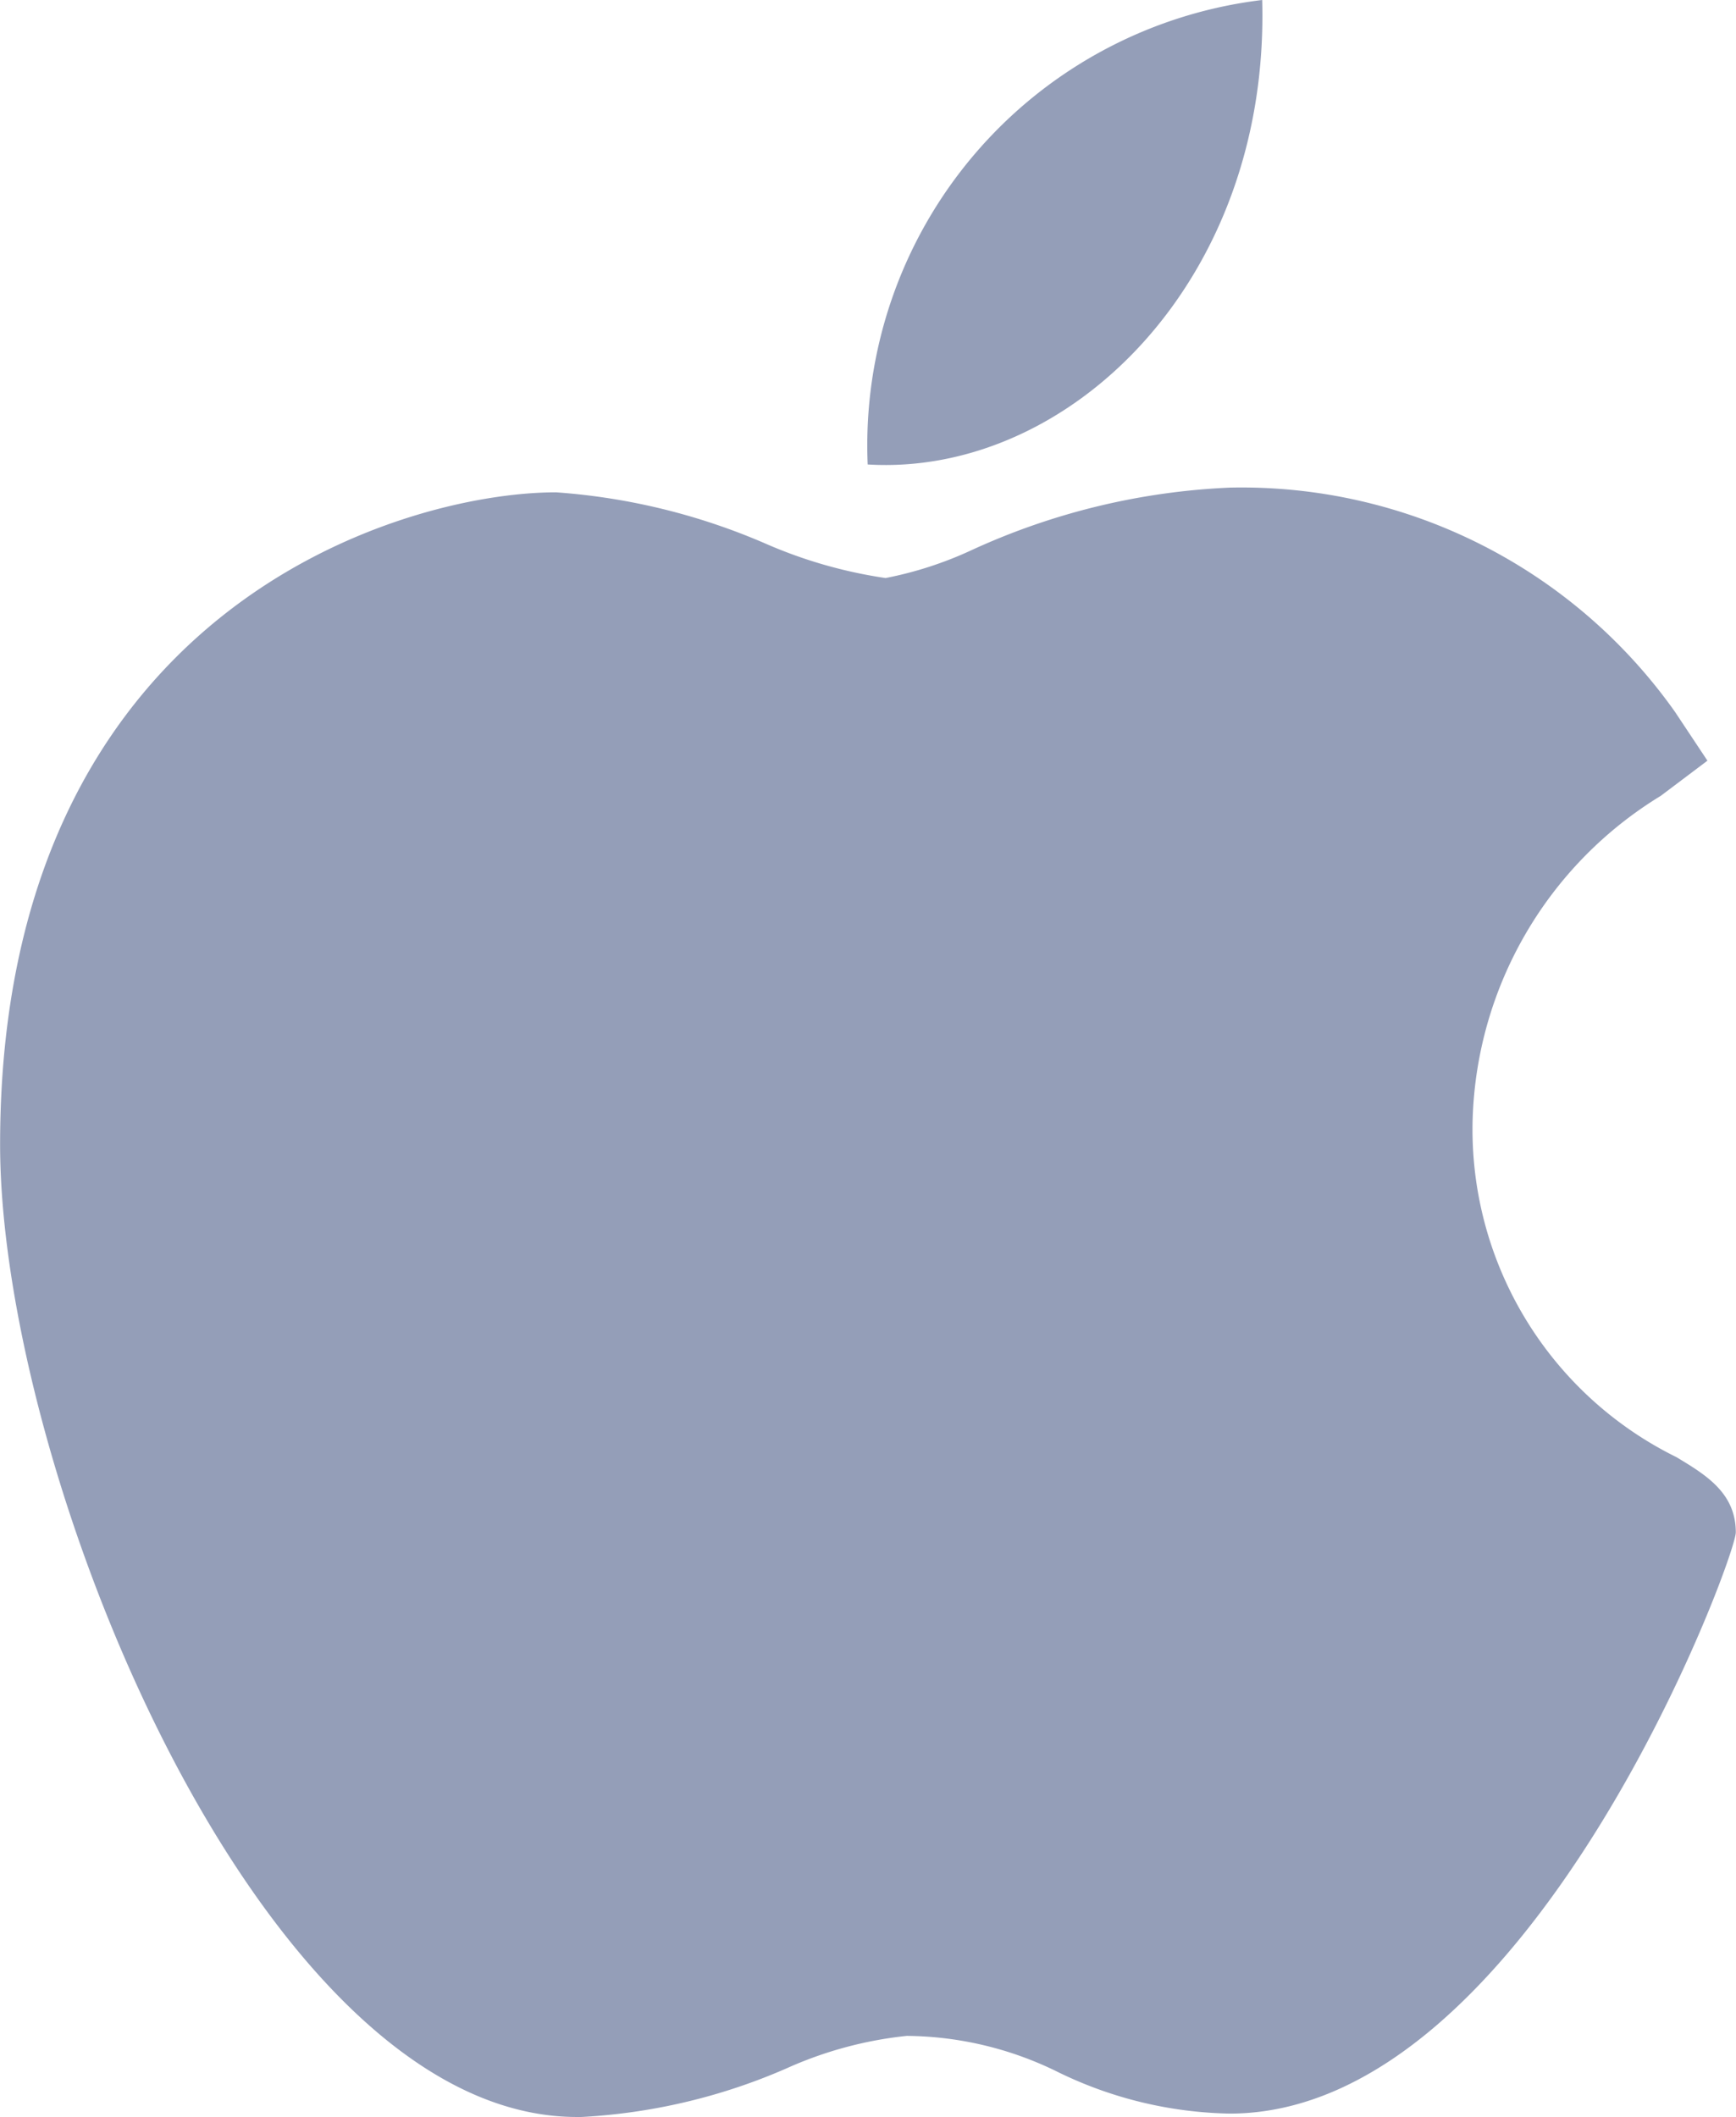
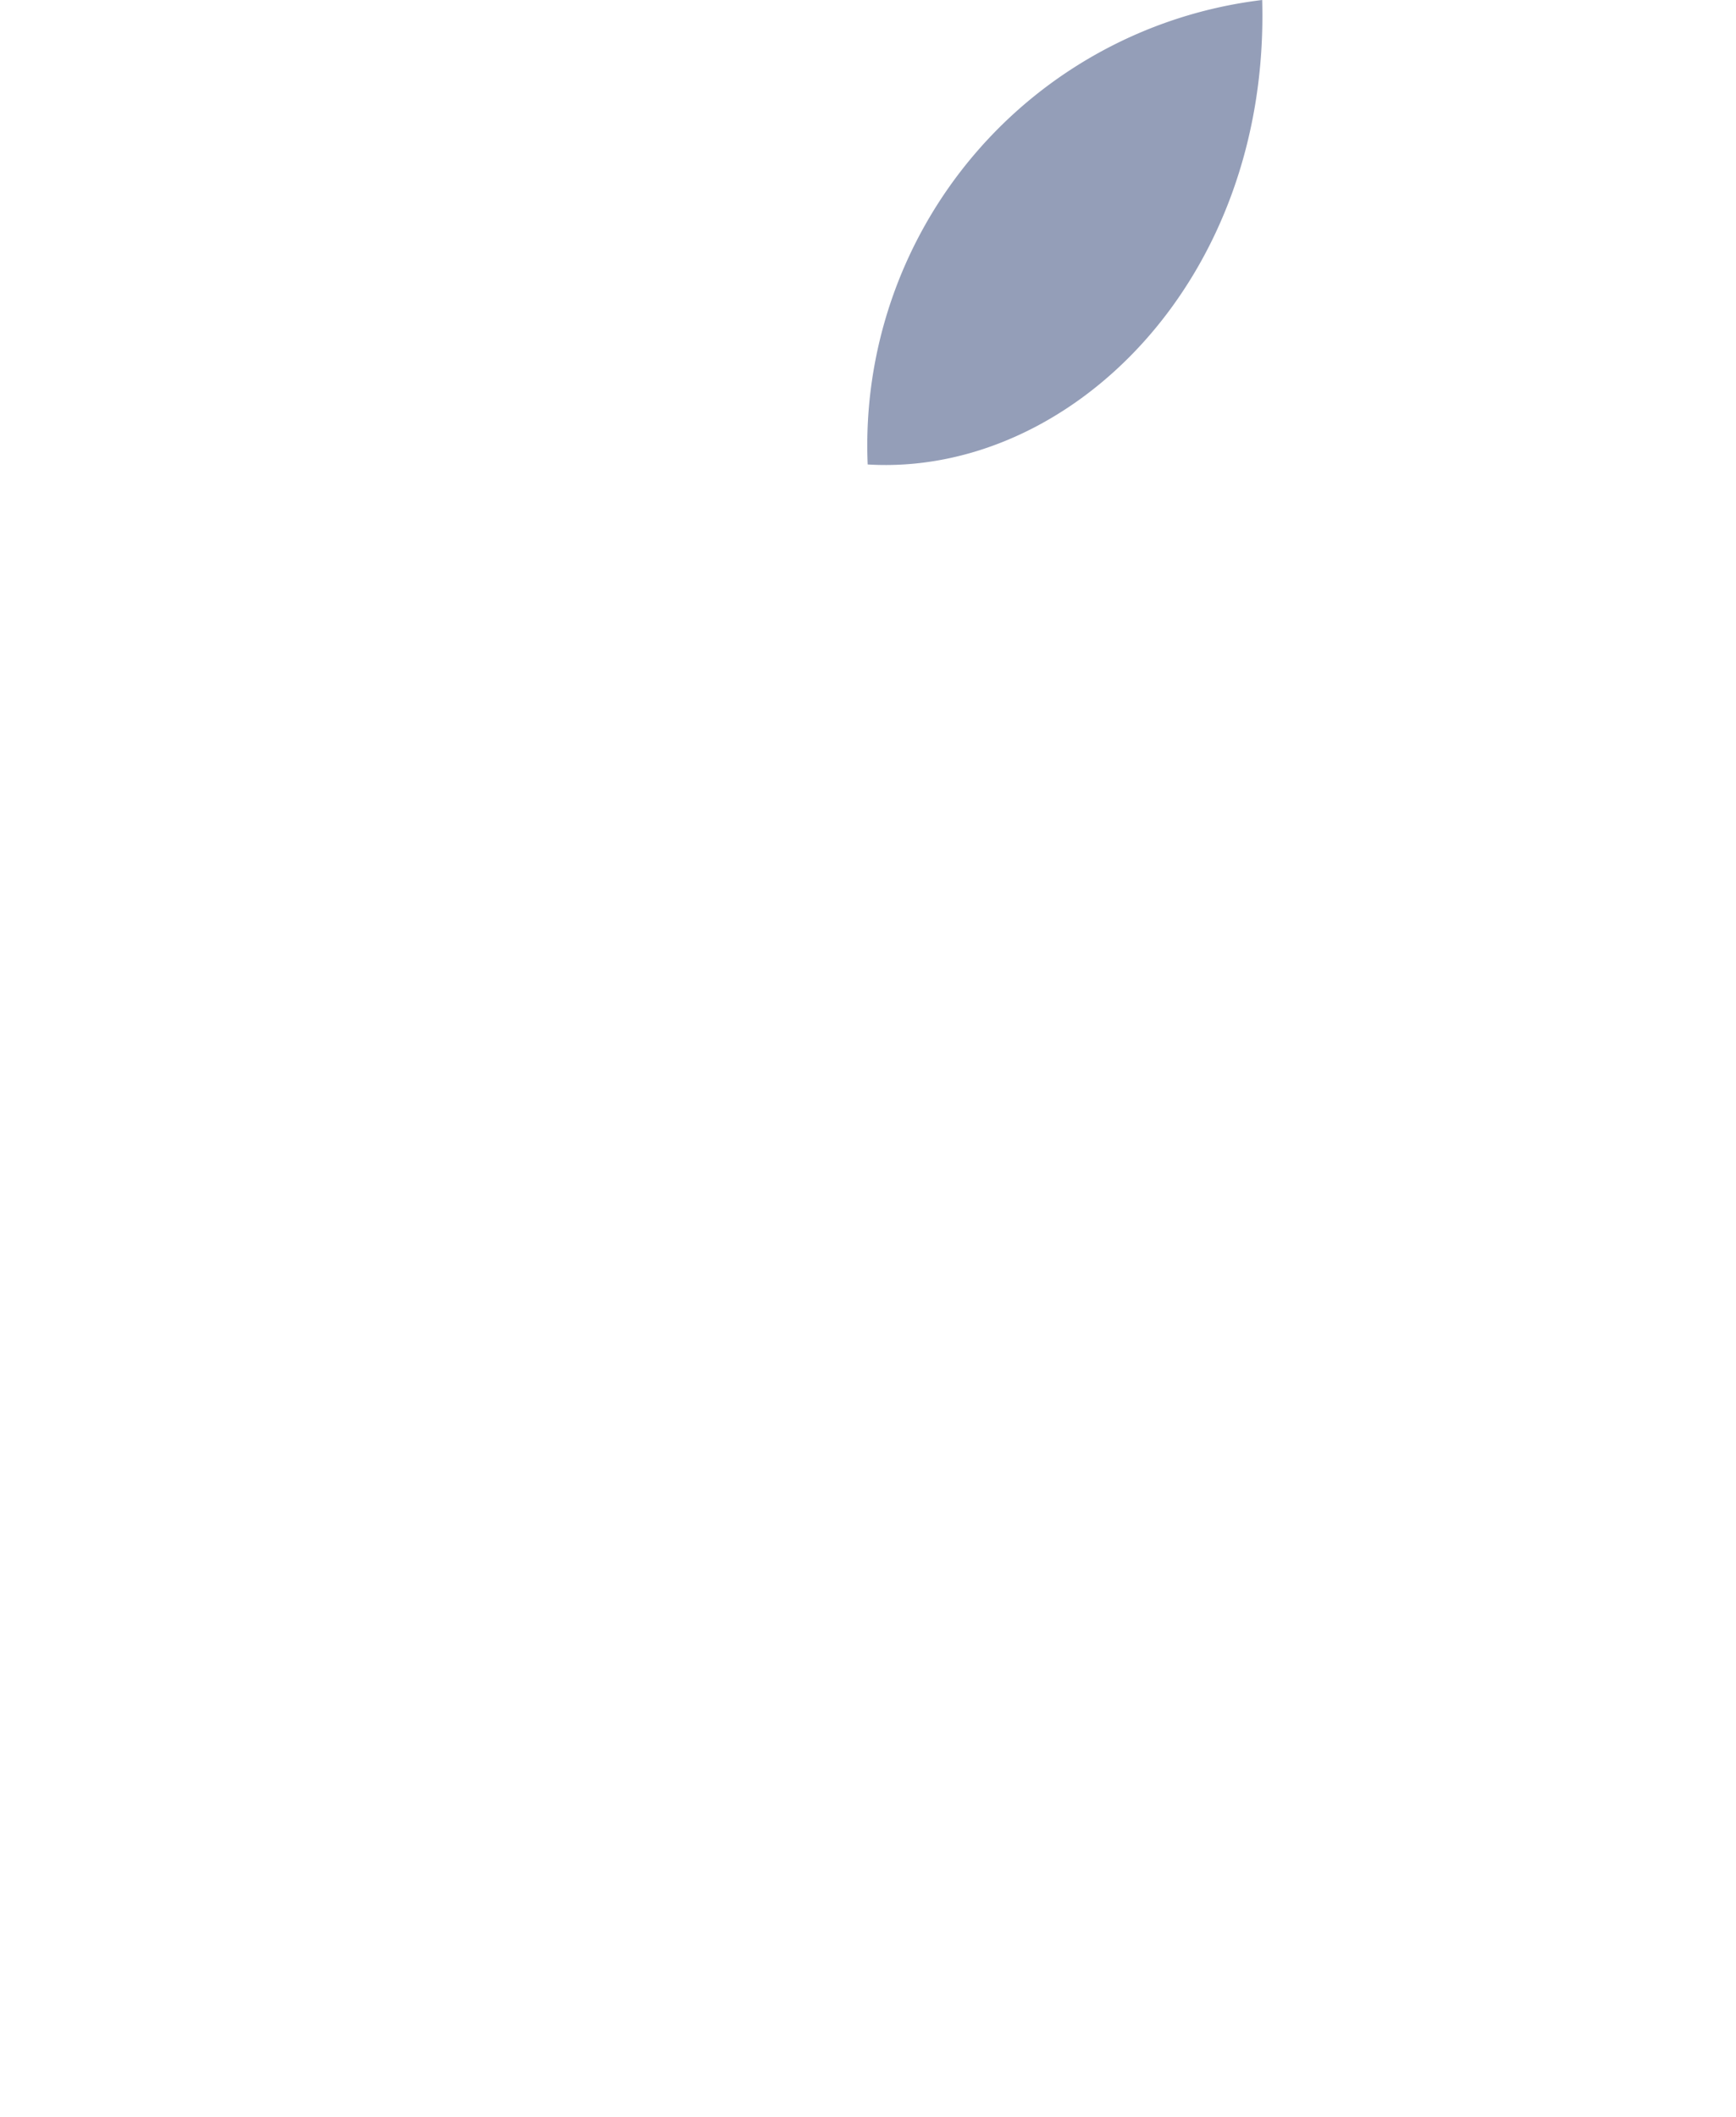
<svg xmlns="http://www.w3.org/2000/svg" id="icon-apple" width="16.894" height="20.597" viewBox="0 0 16.894 20.597">
-   <path id="Path_94" data-name="Path 94" d="M51.623,133.81c-3.065-.018-5.6-6.275-5.6-9.462,0-5.206,3.905-6.345,5.41-6.345a6.225,6.225,0,0,1,2.041.5,4.563,4.563,0,0,0,1.166.334,3.627,3.627,0,0,0,.836-.271,6.7,6.7,0,0,1,2.52-.609H58a5.166,5.166,0,0,1,4.323,2.183l.315.474-.454.342a3.818,3.818,0,0,0-1.831,3.149,3.554,3.554,0,0,0,1.983,3.285c.284.171.578.347.578.732,0,.252-2.008,5.655-4.925,5.655a3.96,3.96,0,0,1-1.663-.4,3.372,3.372,0,0,0-1.48-.356,3.808,3.808,0,0,0-1.172.317,5.741,5.741,0,0,1-2.033.474Z" transform="translate(-46.022 -113.213)" fill="#949eb8" />
  <path id="Path_95" data-name="Path 95" d="M259.024,0c.076,2.739-1.883,4.638-3.839,4.519A4.364,4.364,0,0,1,259.024,0Z" transform="translate(-246.741)" fill="#949eb8" />
</svg>